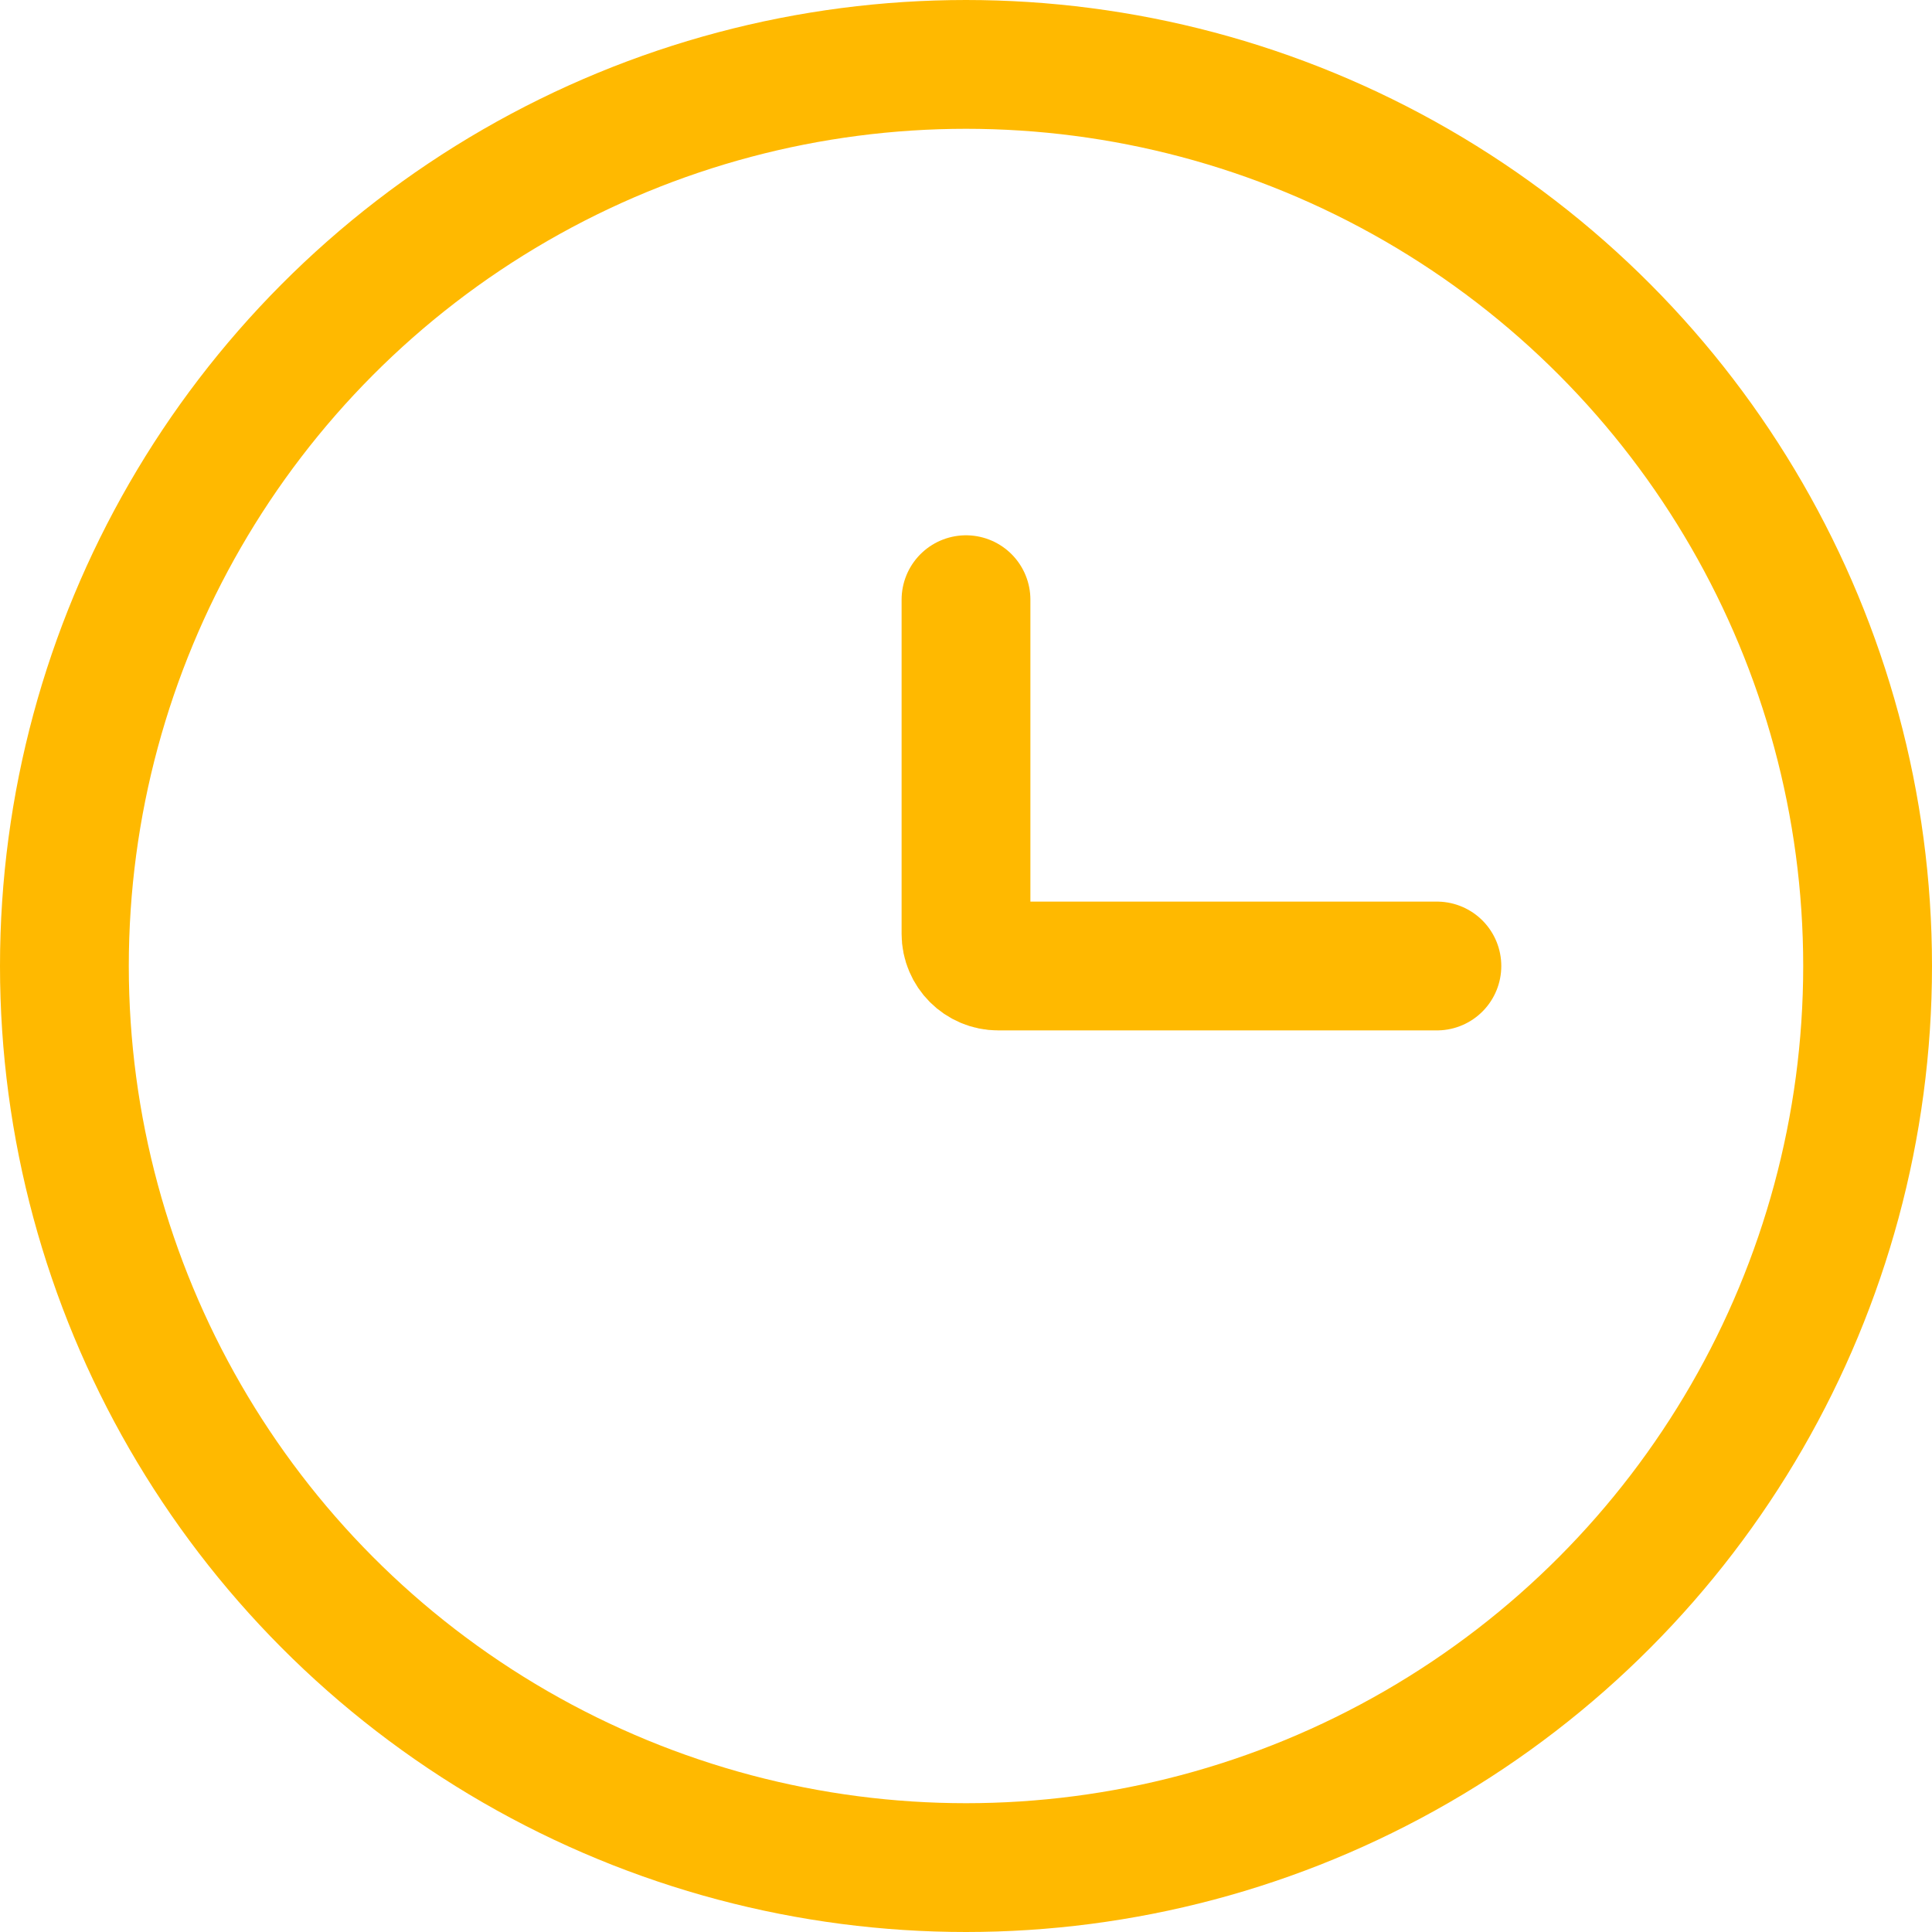
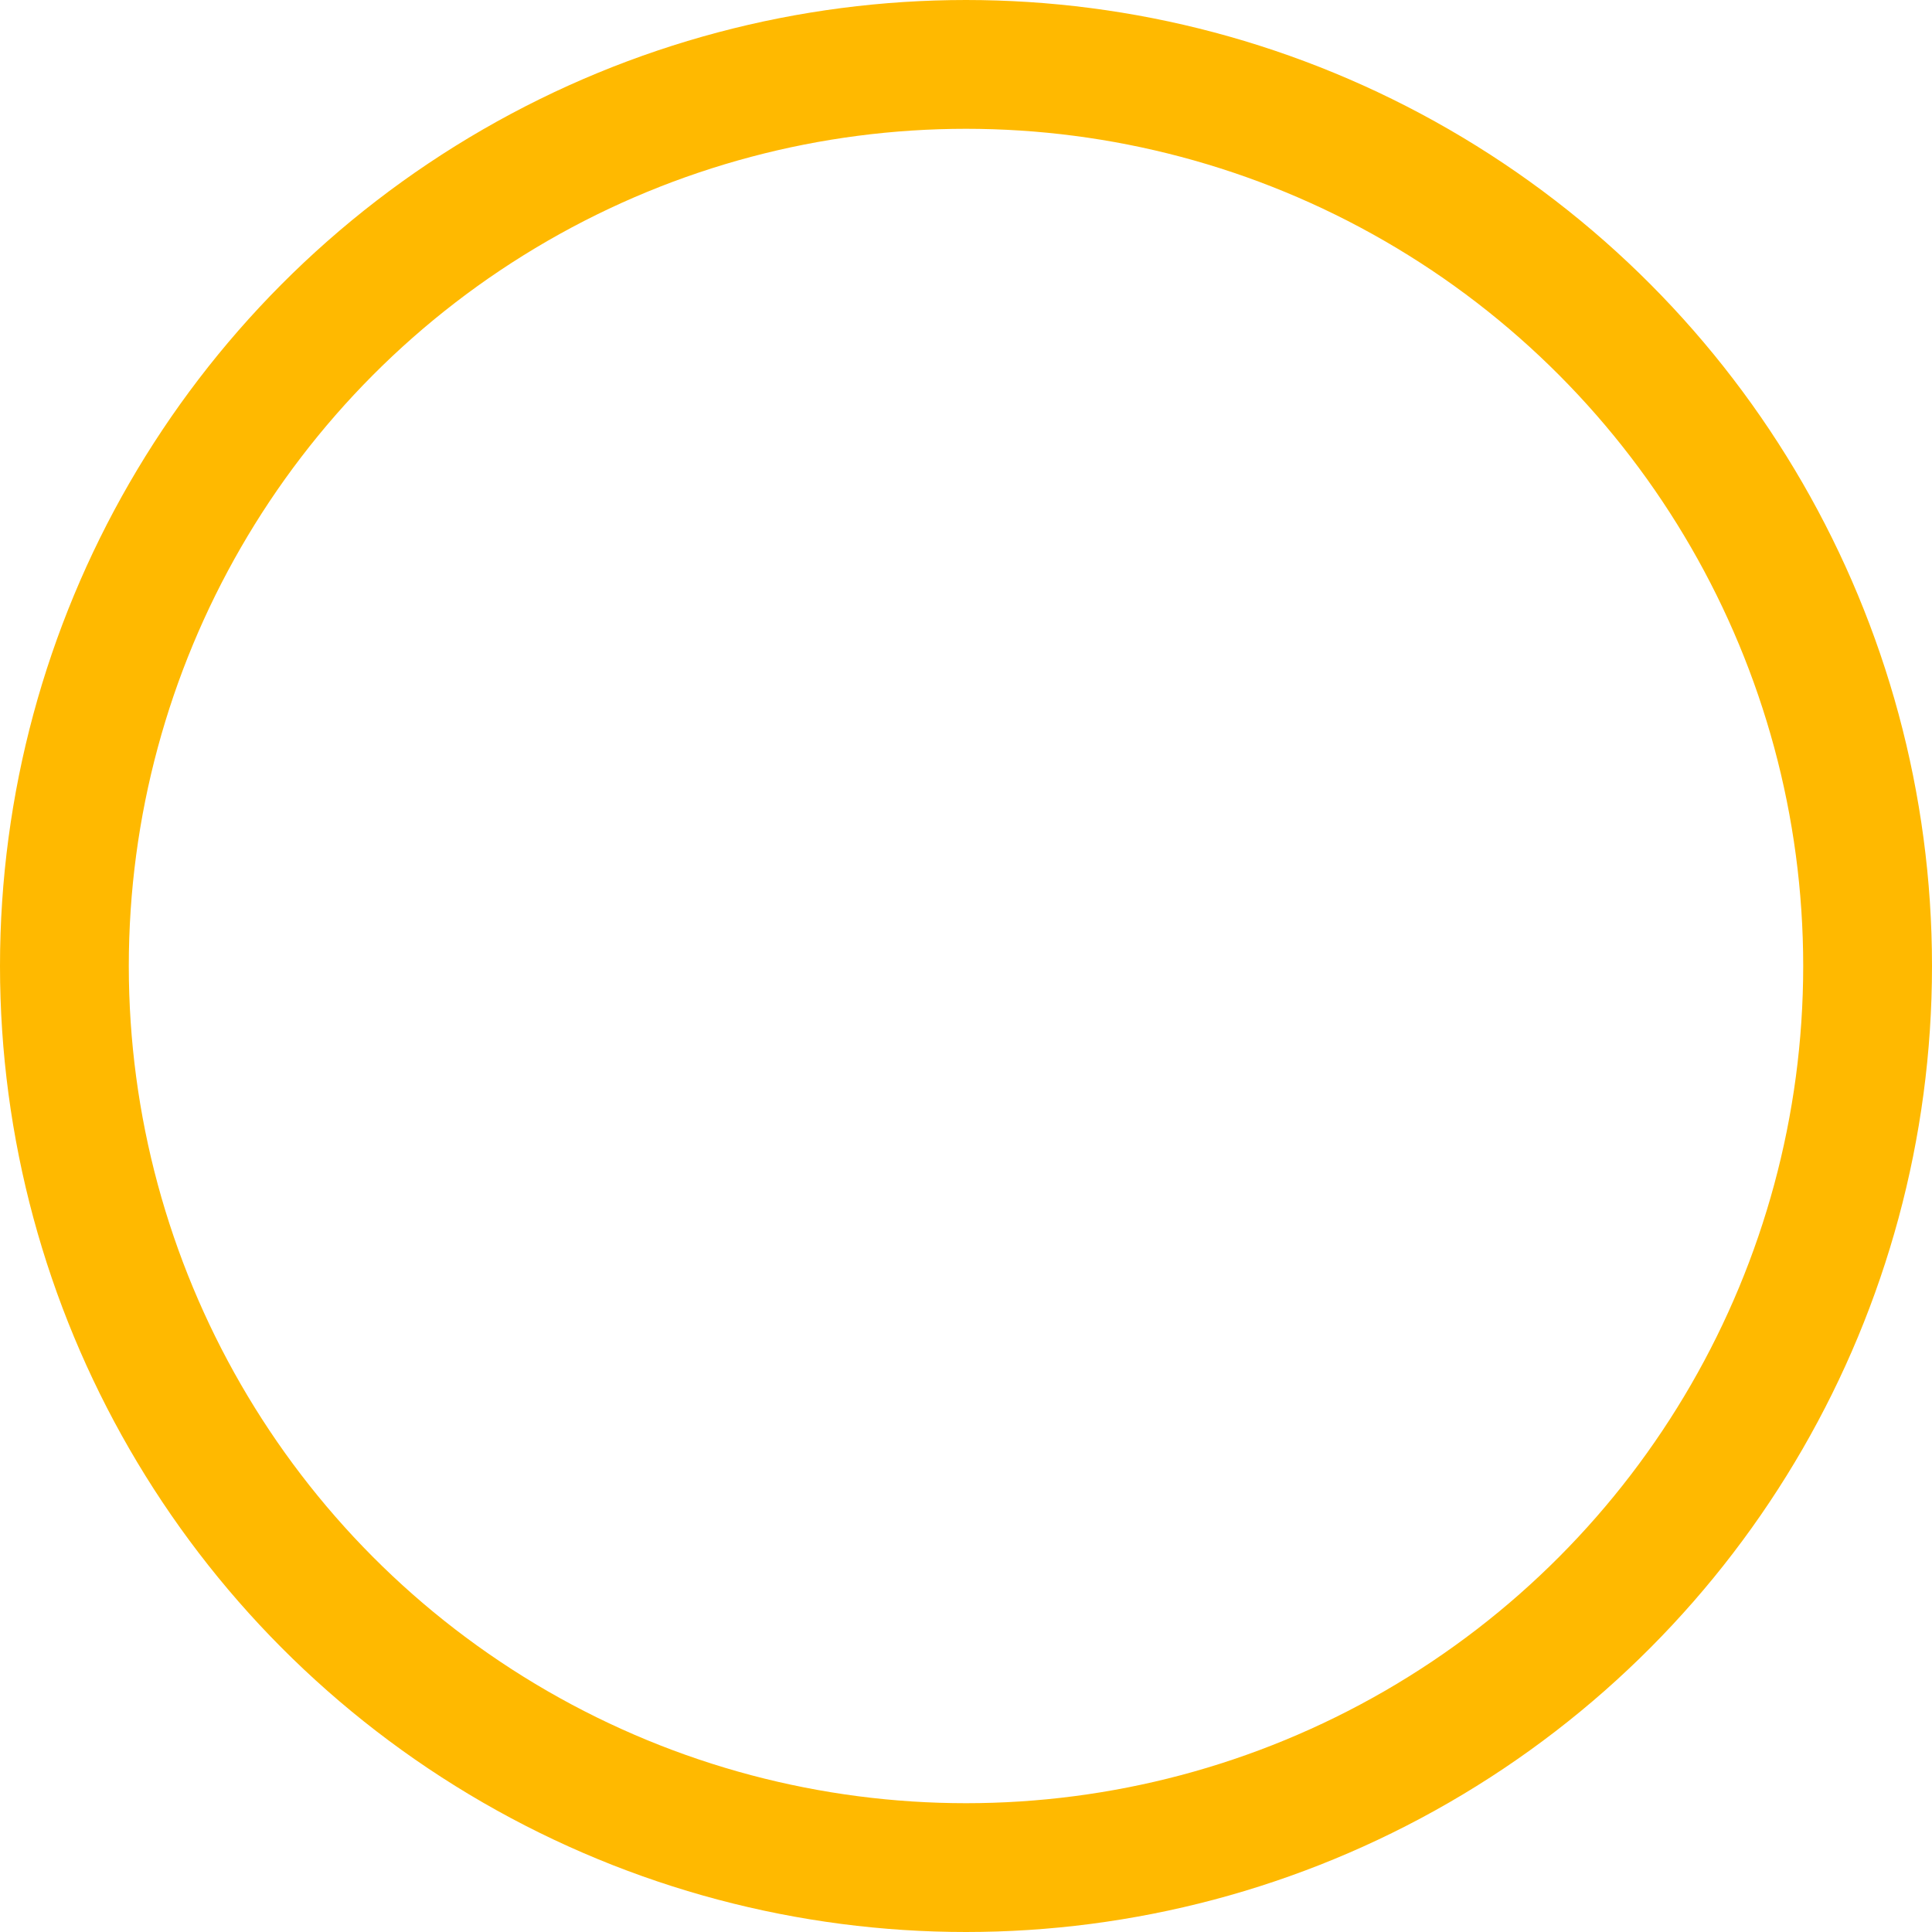
<svg xmlns="http://www.w3.org/2000/svg" width="15" height="15" viewBox="0 0 15 15" fill="none">
  <circle cx="7.5" cy="7.5" r="7" stroke="#FFB900" />
-   <path d="M11.156 7.5H7.75C7.612 7.5 7.5 7.388 7.5 7.25V4.656" stroke="#FFB900" stroke-linecap="round" />
</svg>